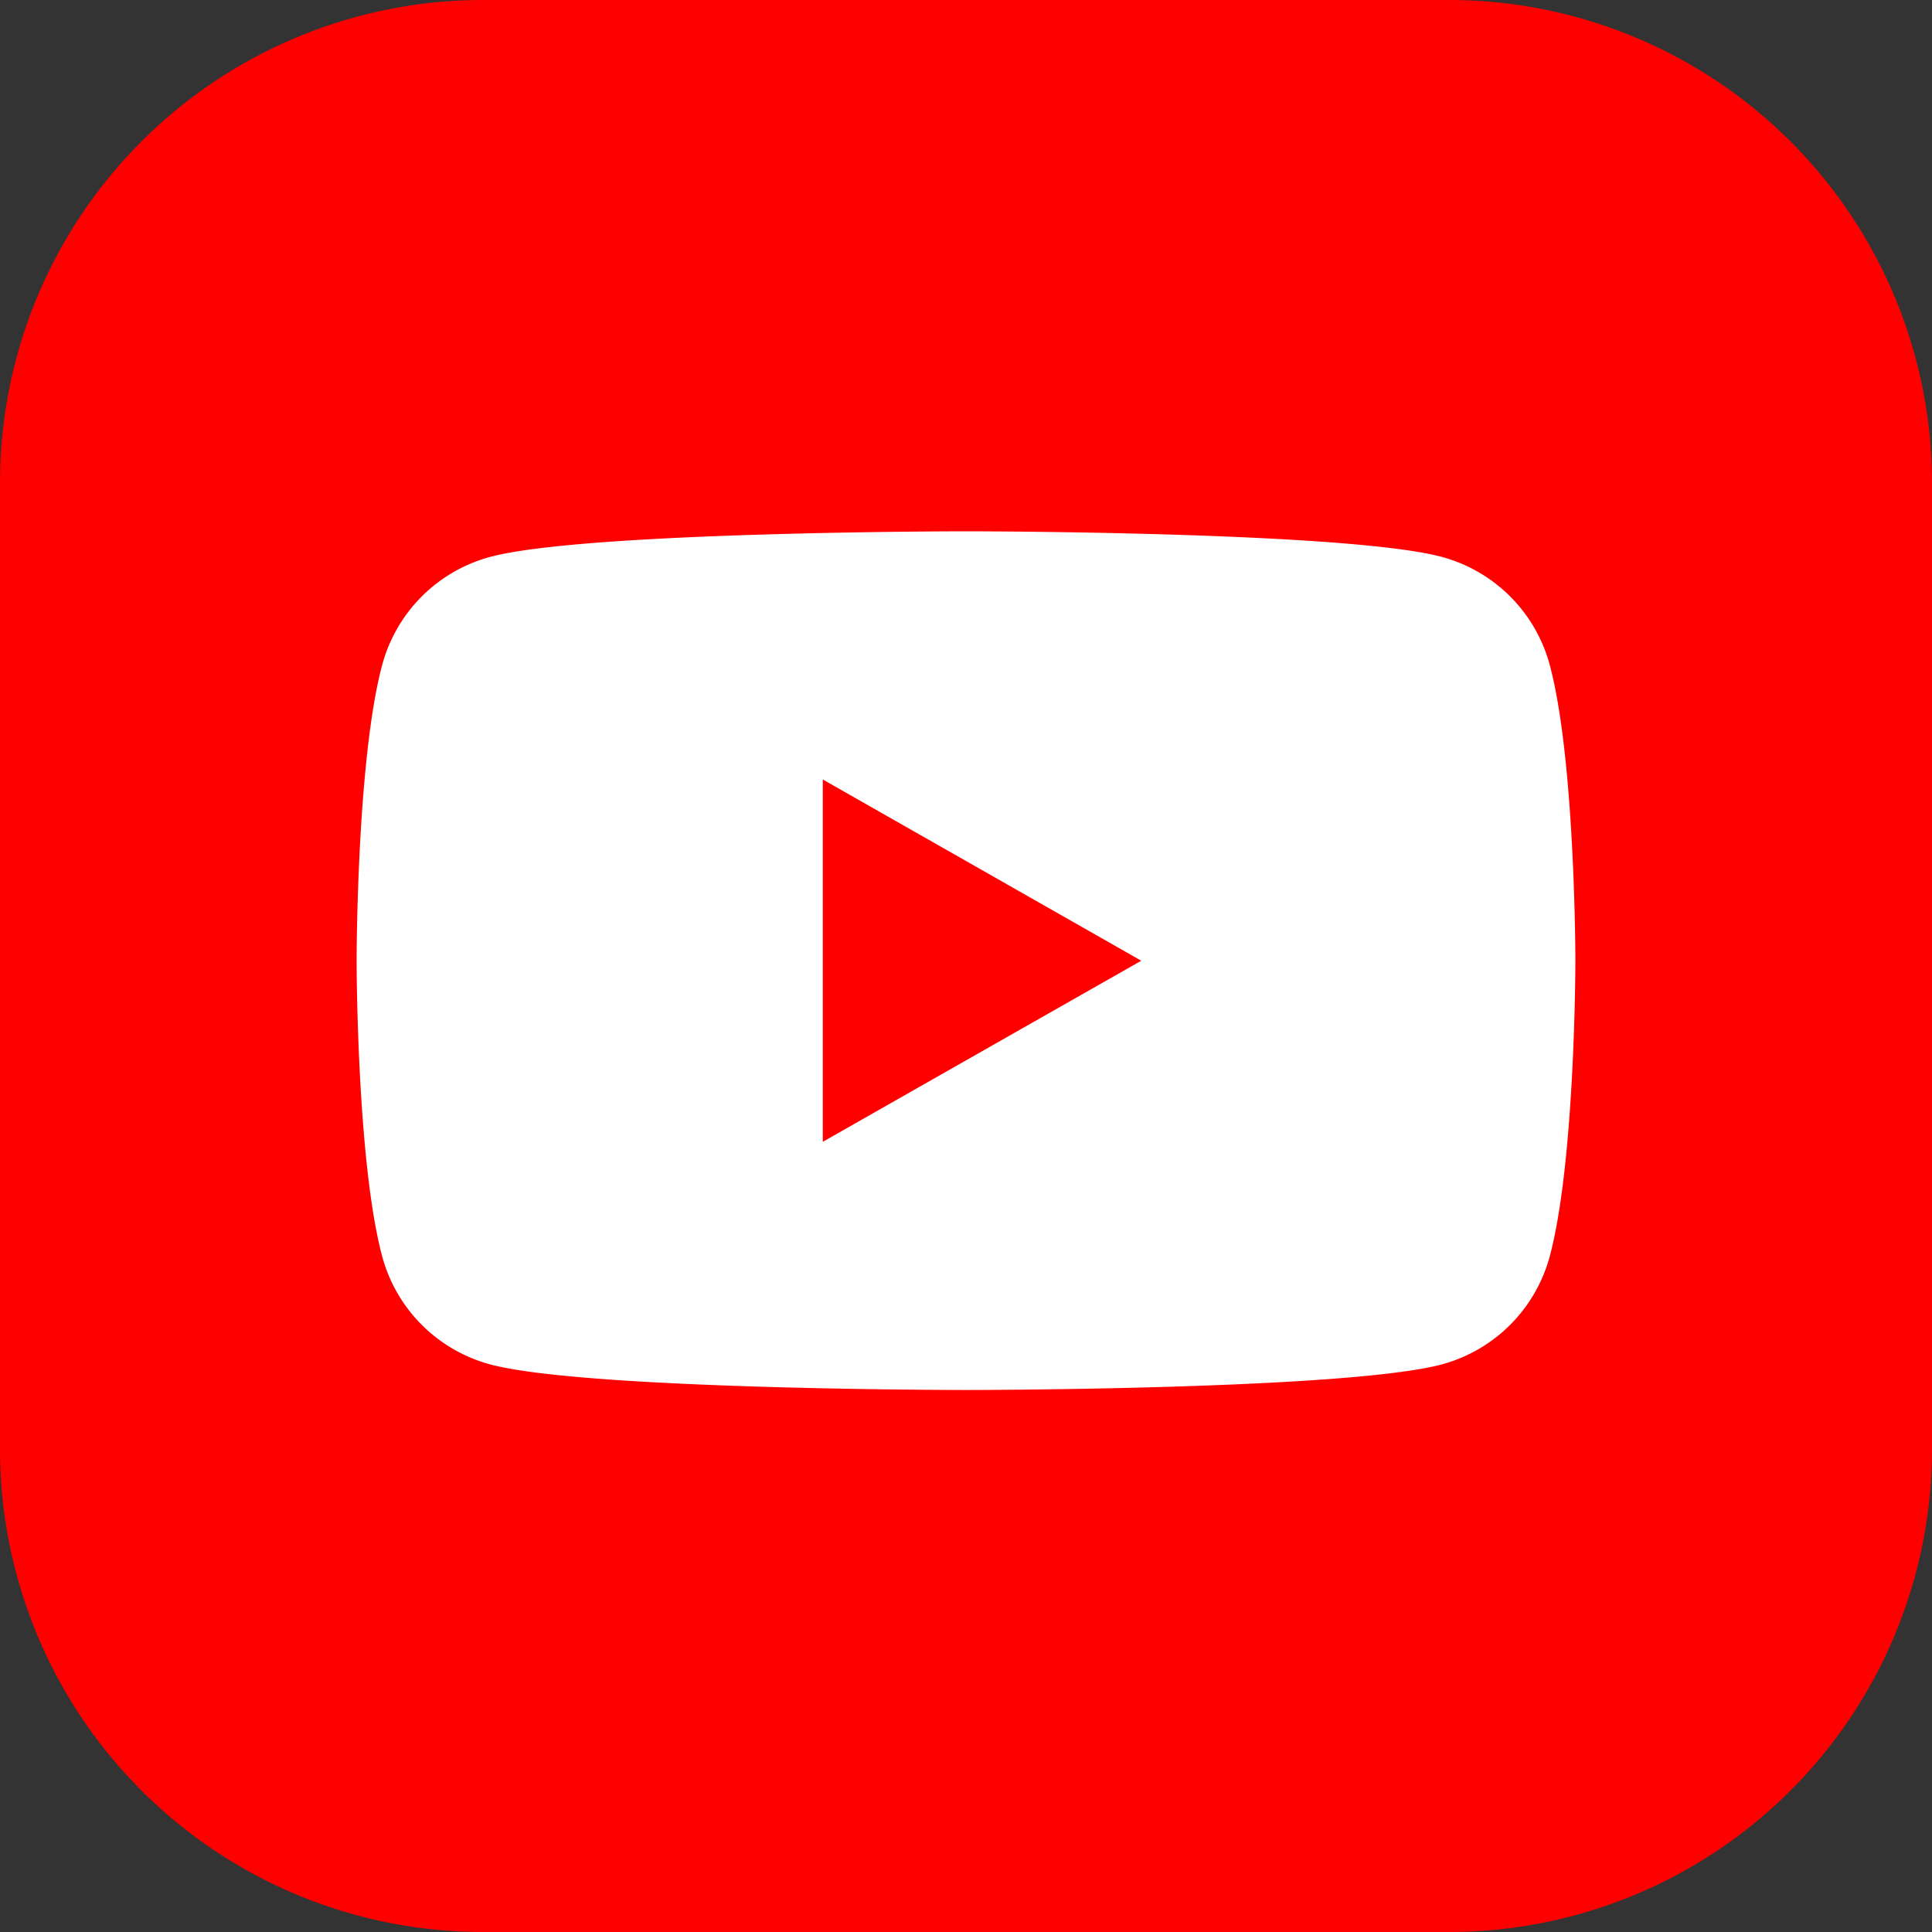
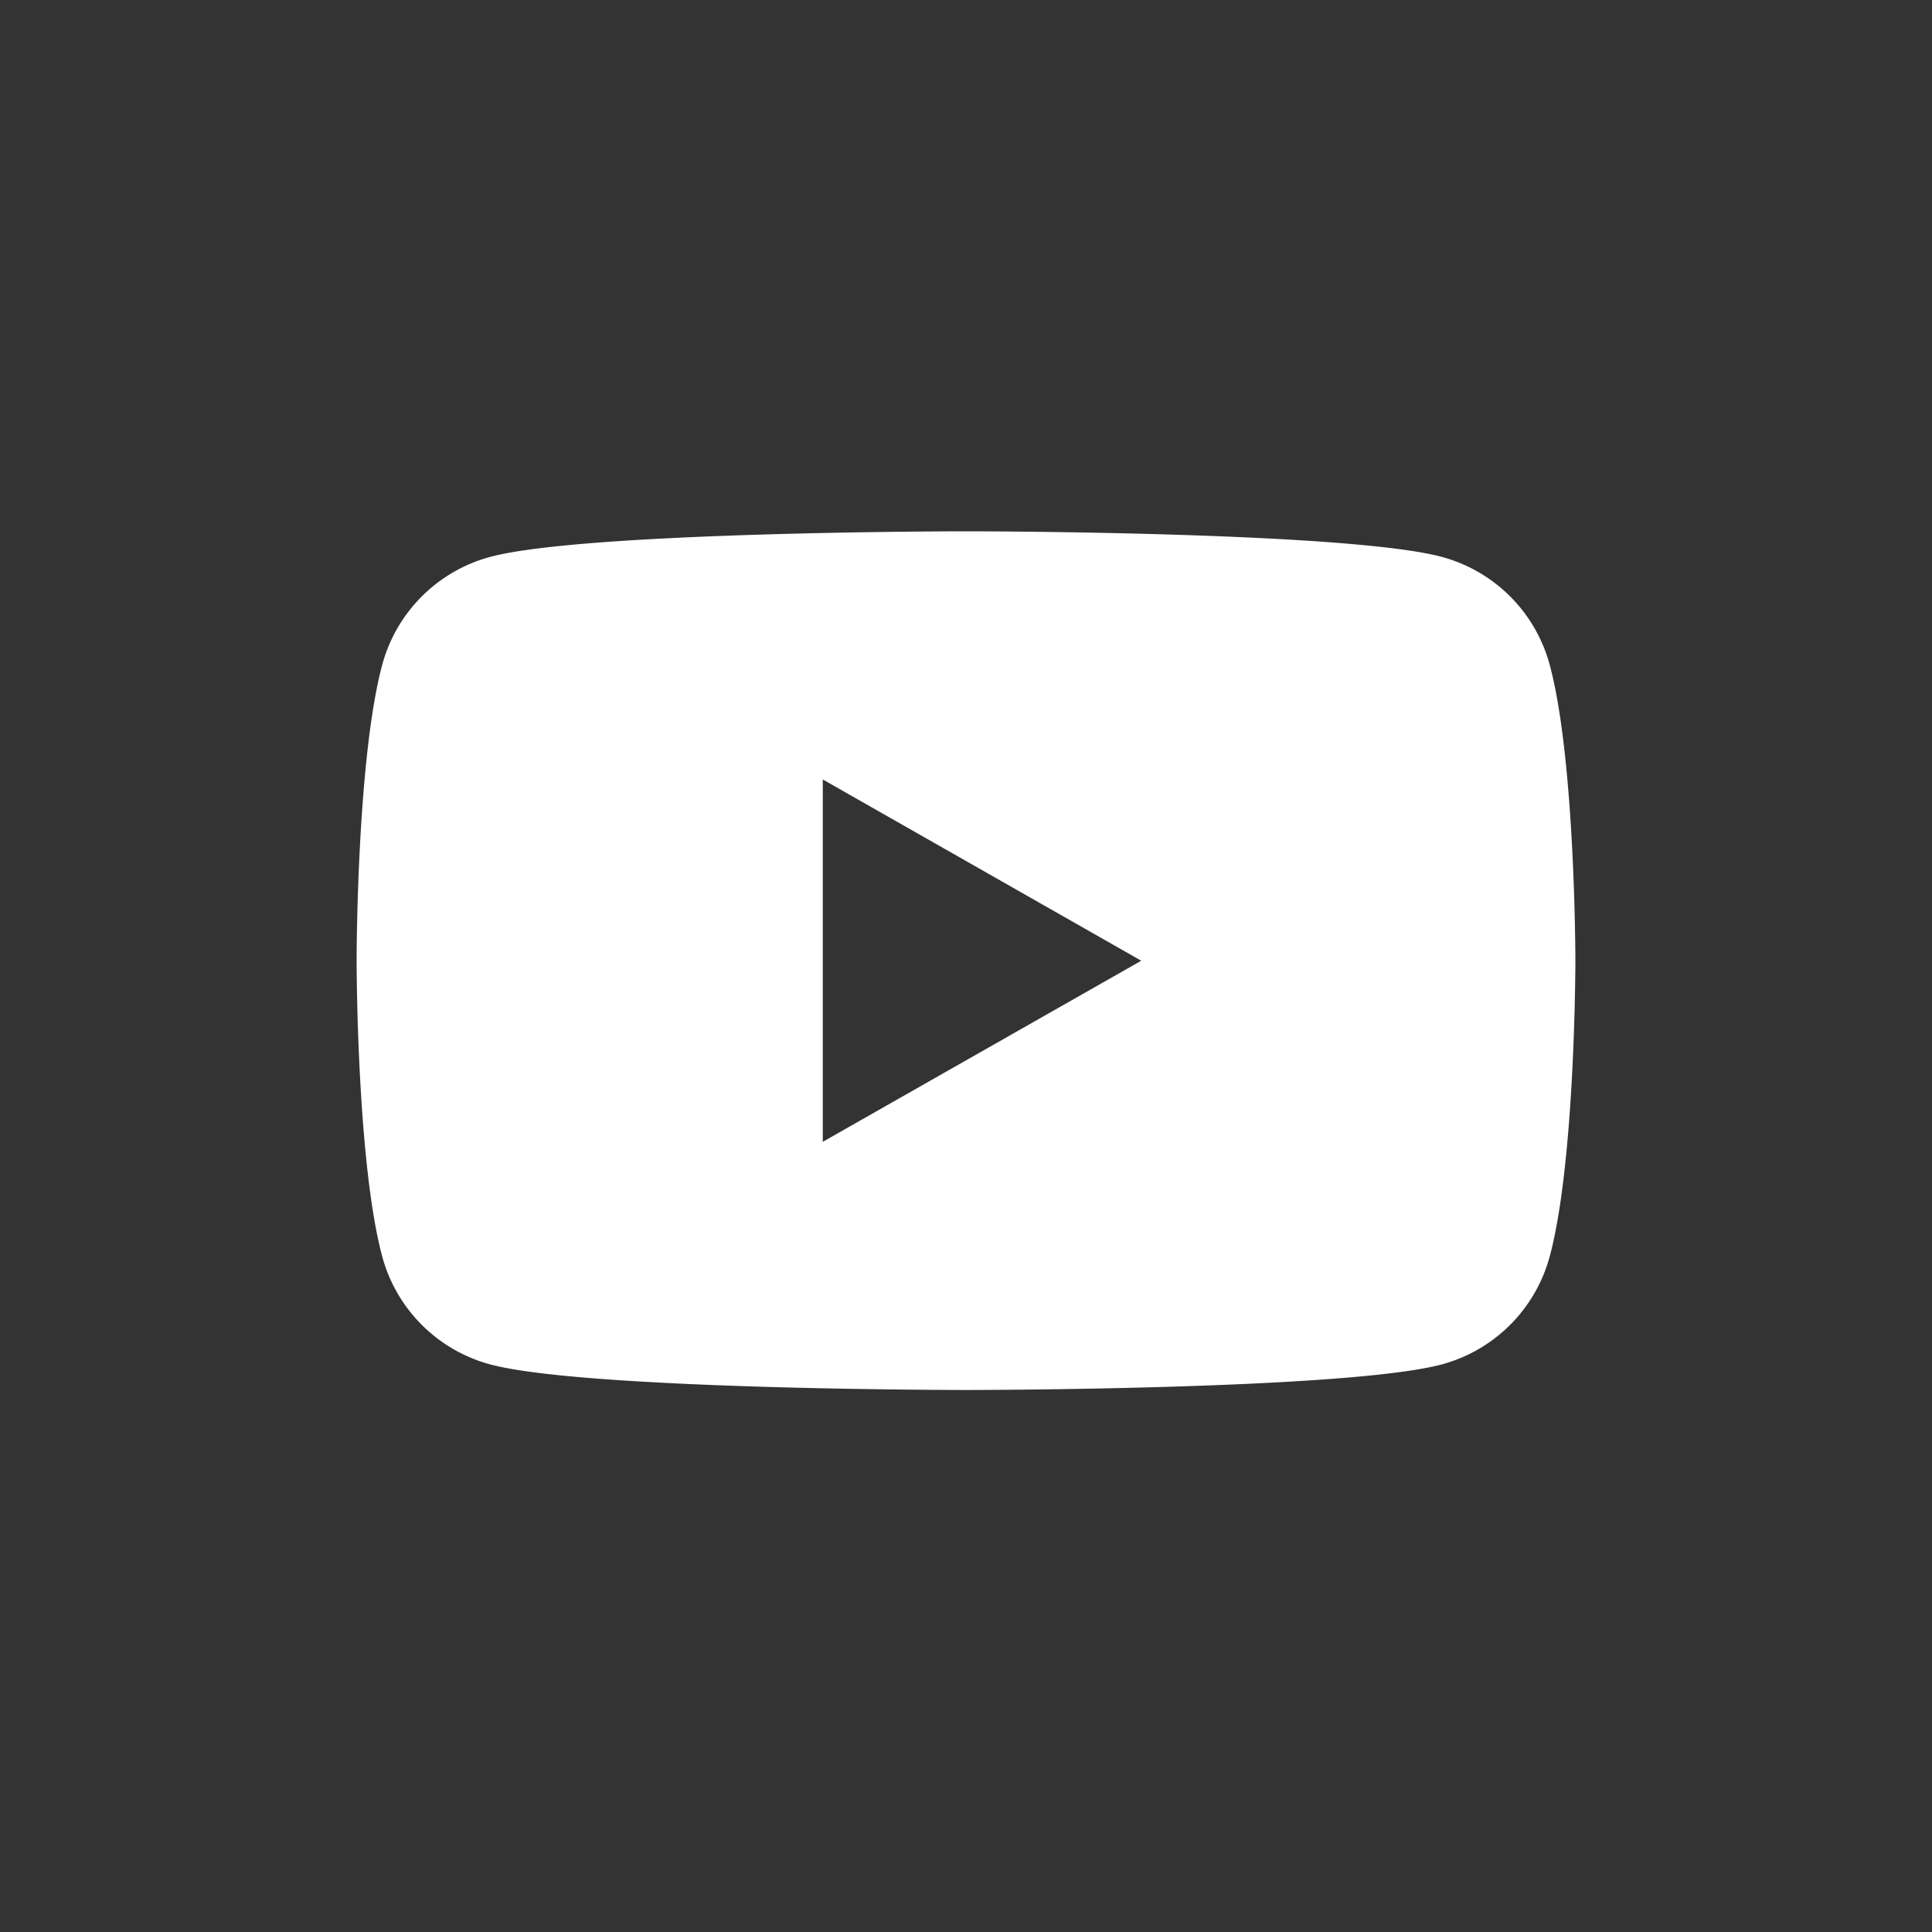
<svg xmlns="http://www.w3.org/2000/svg" width="24" height="24" viewBox="0 0 24 24" fill="none">
  <rect x="0" y="0" width="24" height="24" fill="#333333" stroke="none" />
-   <path d="M0 6a6 6 0 0 1 6-6h12a6 6 0 0 1 6 6v12a6 6 0 0 1-6 6H6a6 6 0 0 1-6-6V6Z" fill="red" />
  <path fill-rule="evenodd" clip-rule="evenodd" d="M17.915 6.919a1.902 1.902 0 0 1 1.338 1.347c.317 1.188.317 3.668.317 3.668s0 2.479-.317 3.667a1.903 1.903 0 0 1-1.338 1.347c-1.181.319-5.915.319-5.915.319s-4.735 0-5.915-.319a1.902 1.902 0 0 1-1.339-1.347c-.316-1.188-.316-3.668-.316-3.668s0-2.479.316-3.667a1.902 1.902 0 0 1 1.339-1.347C7.265 6.6 12 6.6 12 6.6s4.734 0 5.915.319Zm-3.737 5.015-3.957 2.25V9.683l3.957 2.252Z" fill="#fff" />
</svg>